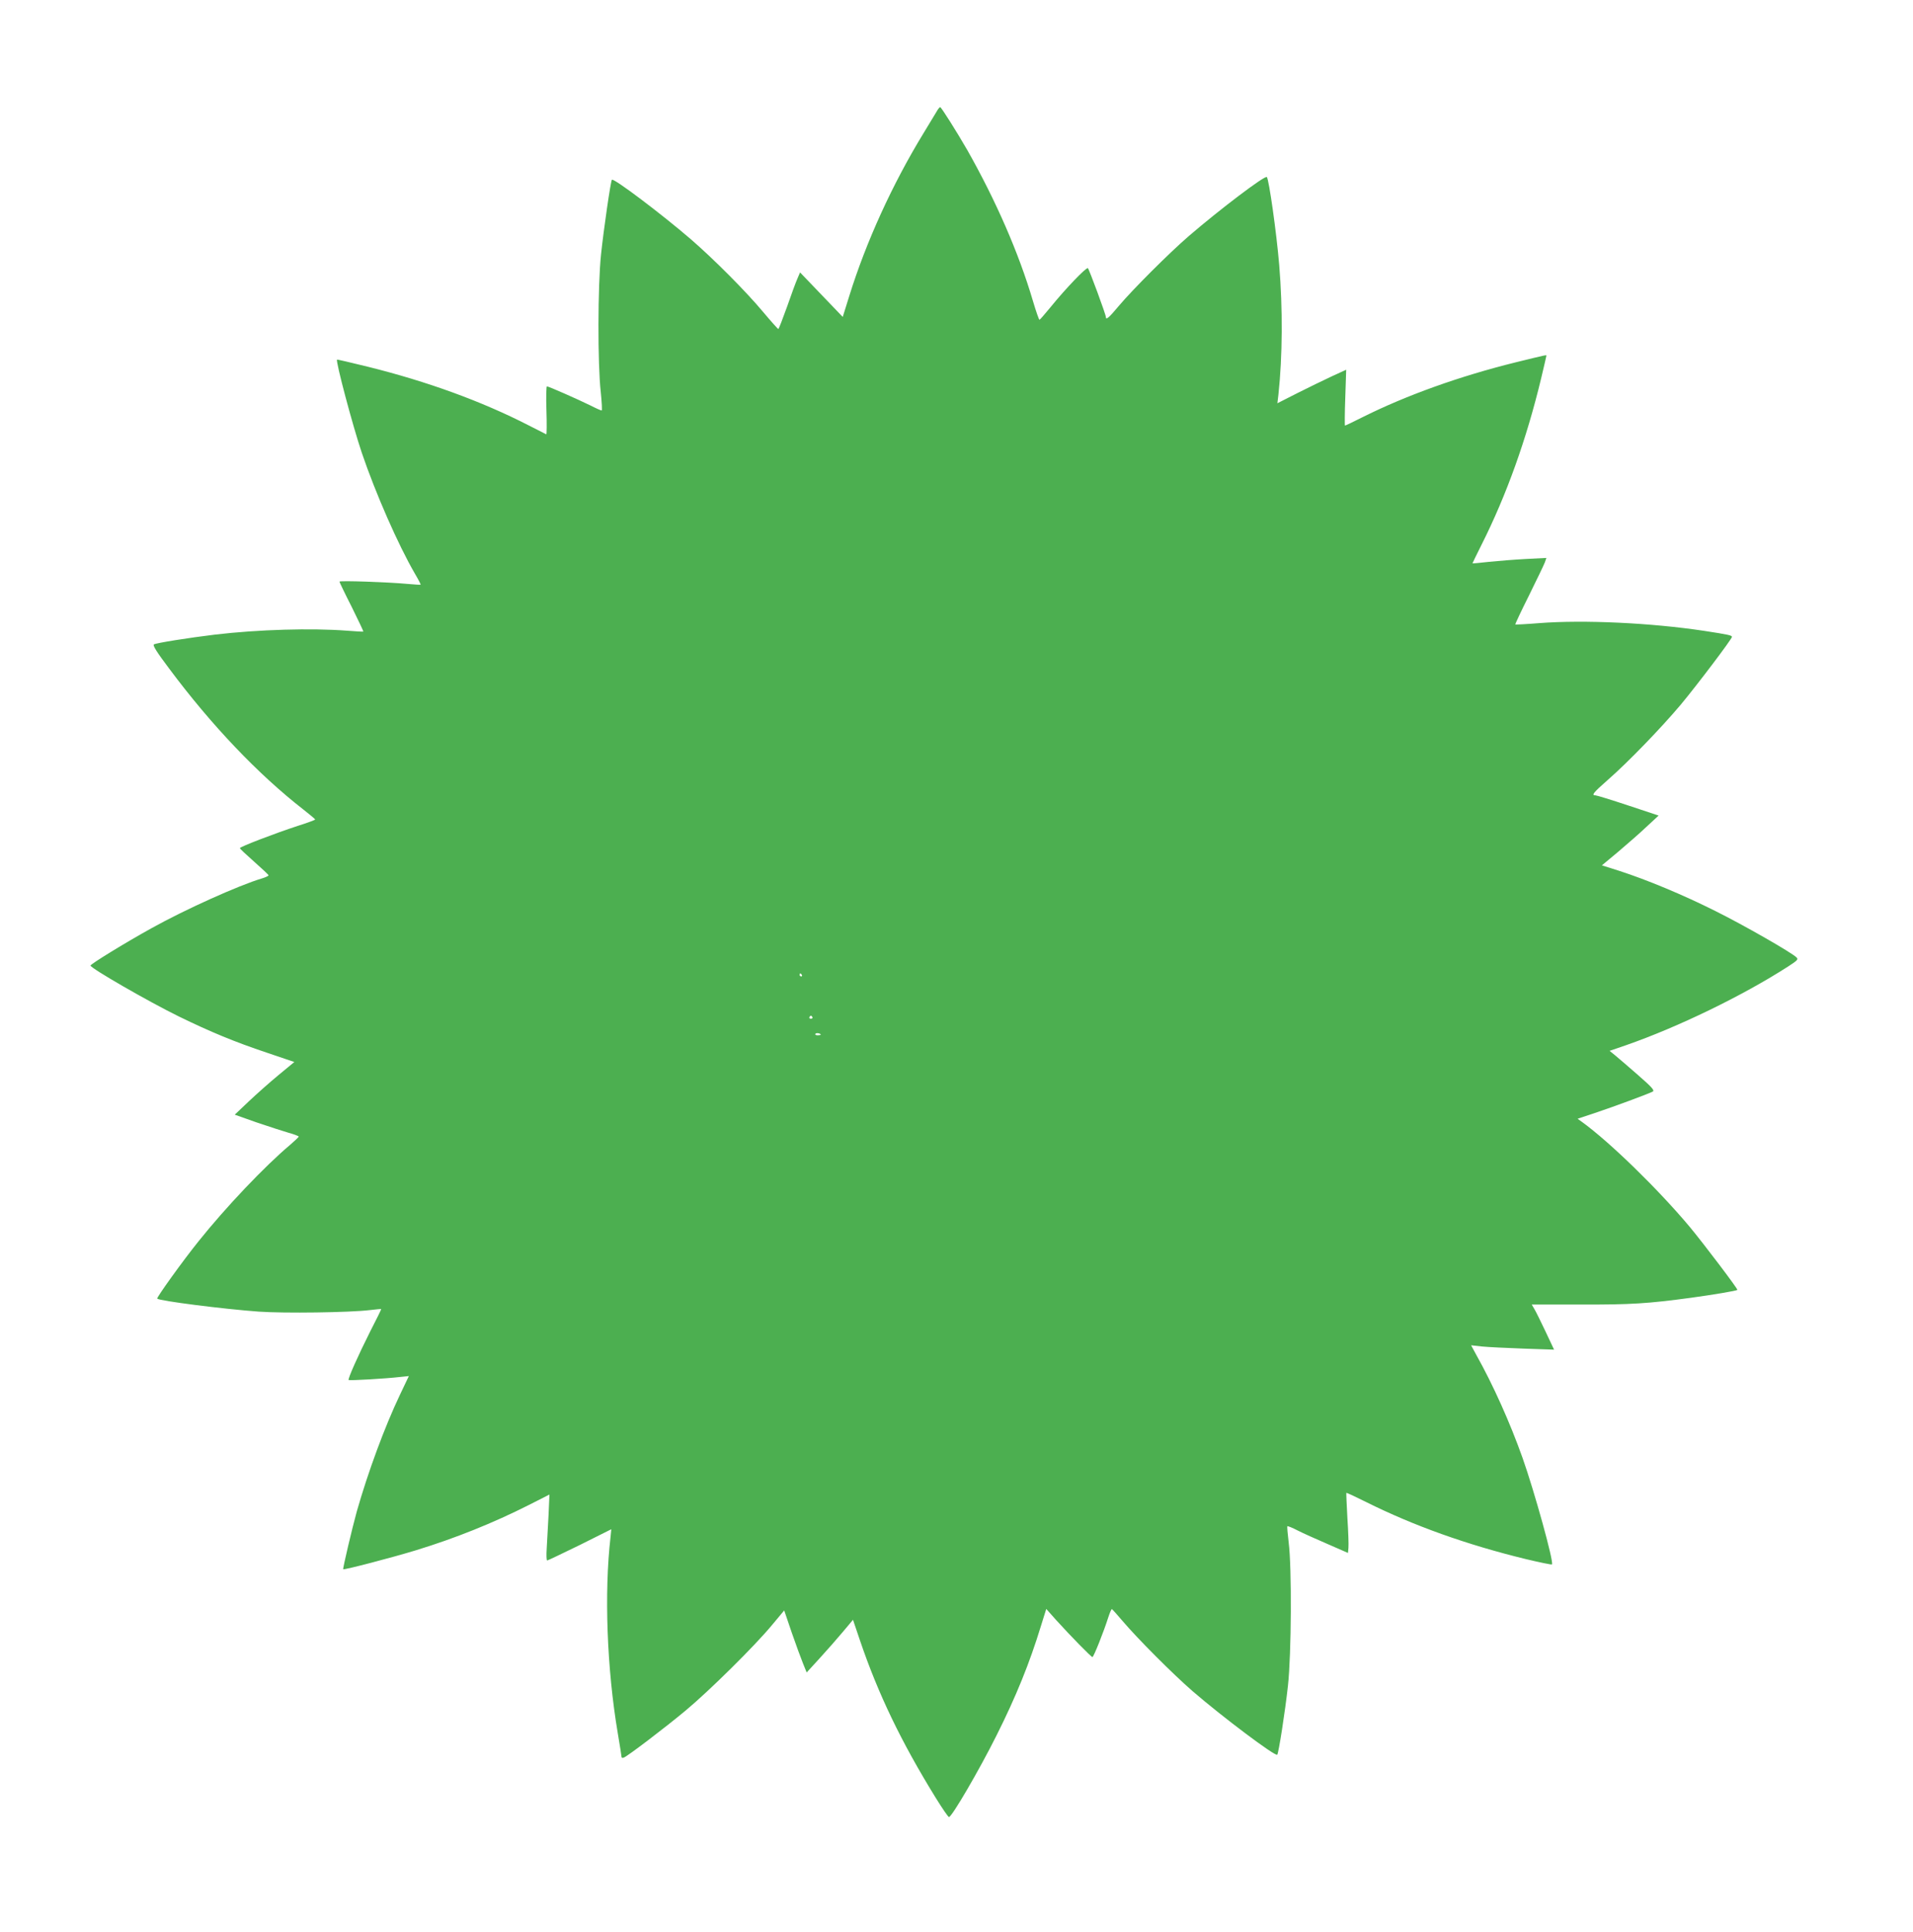
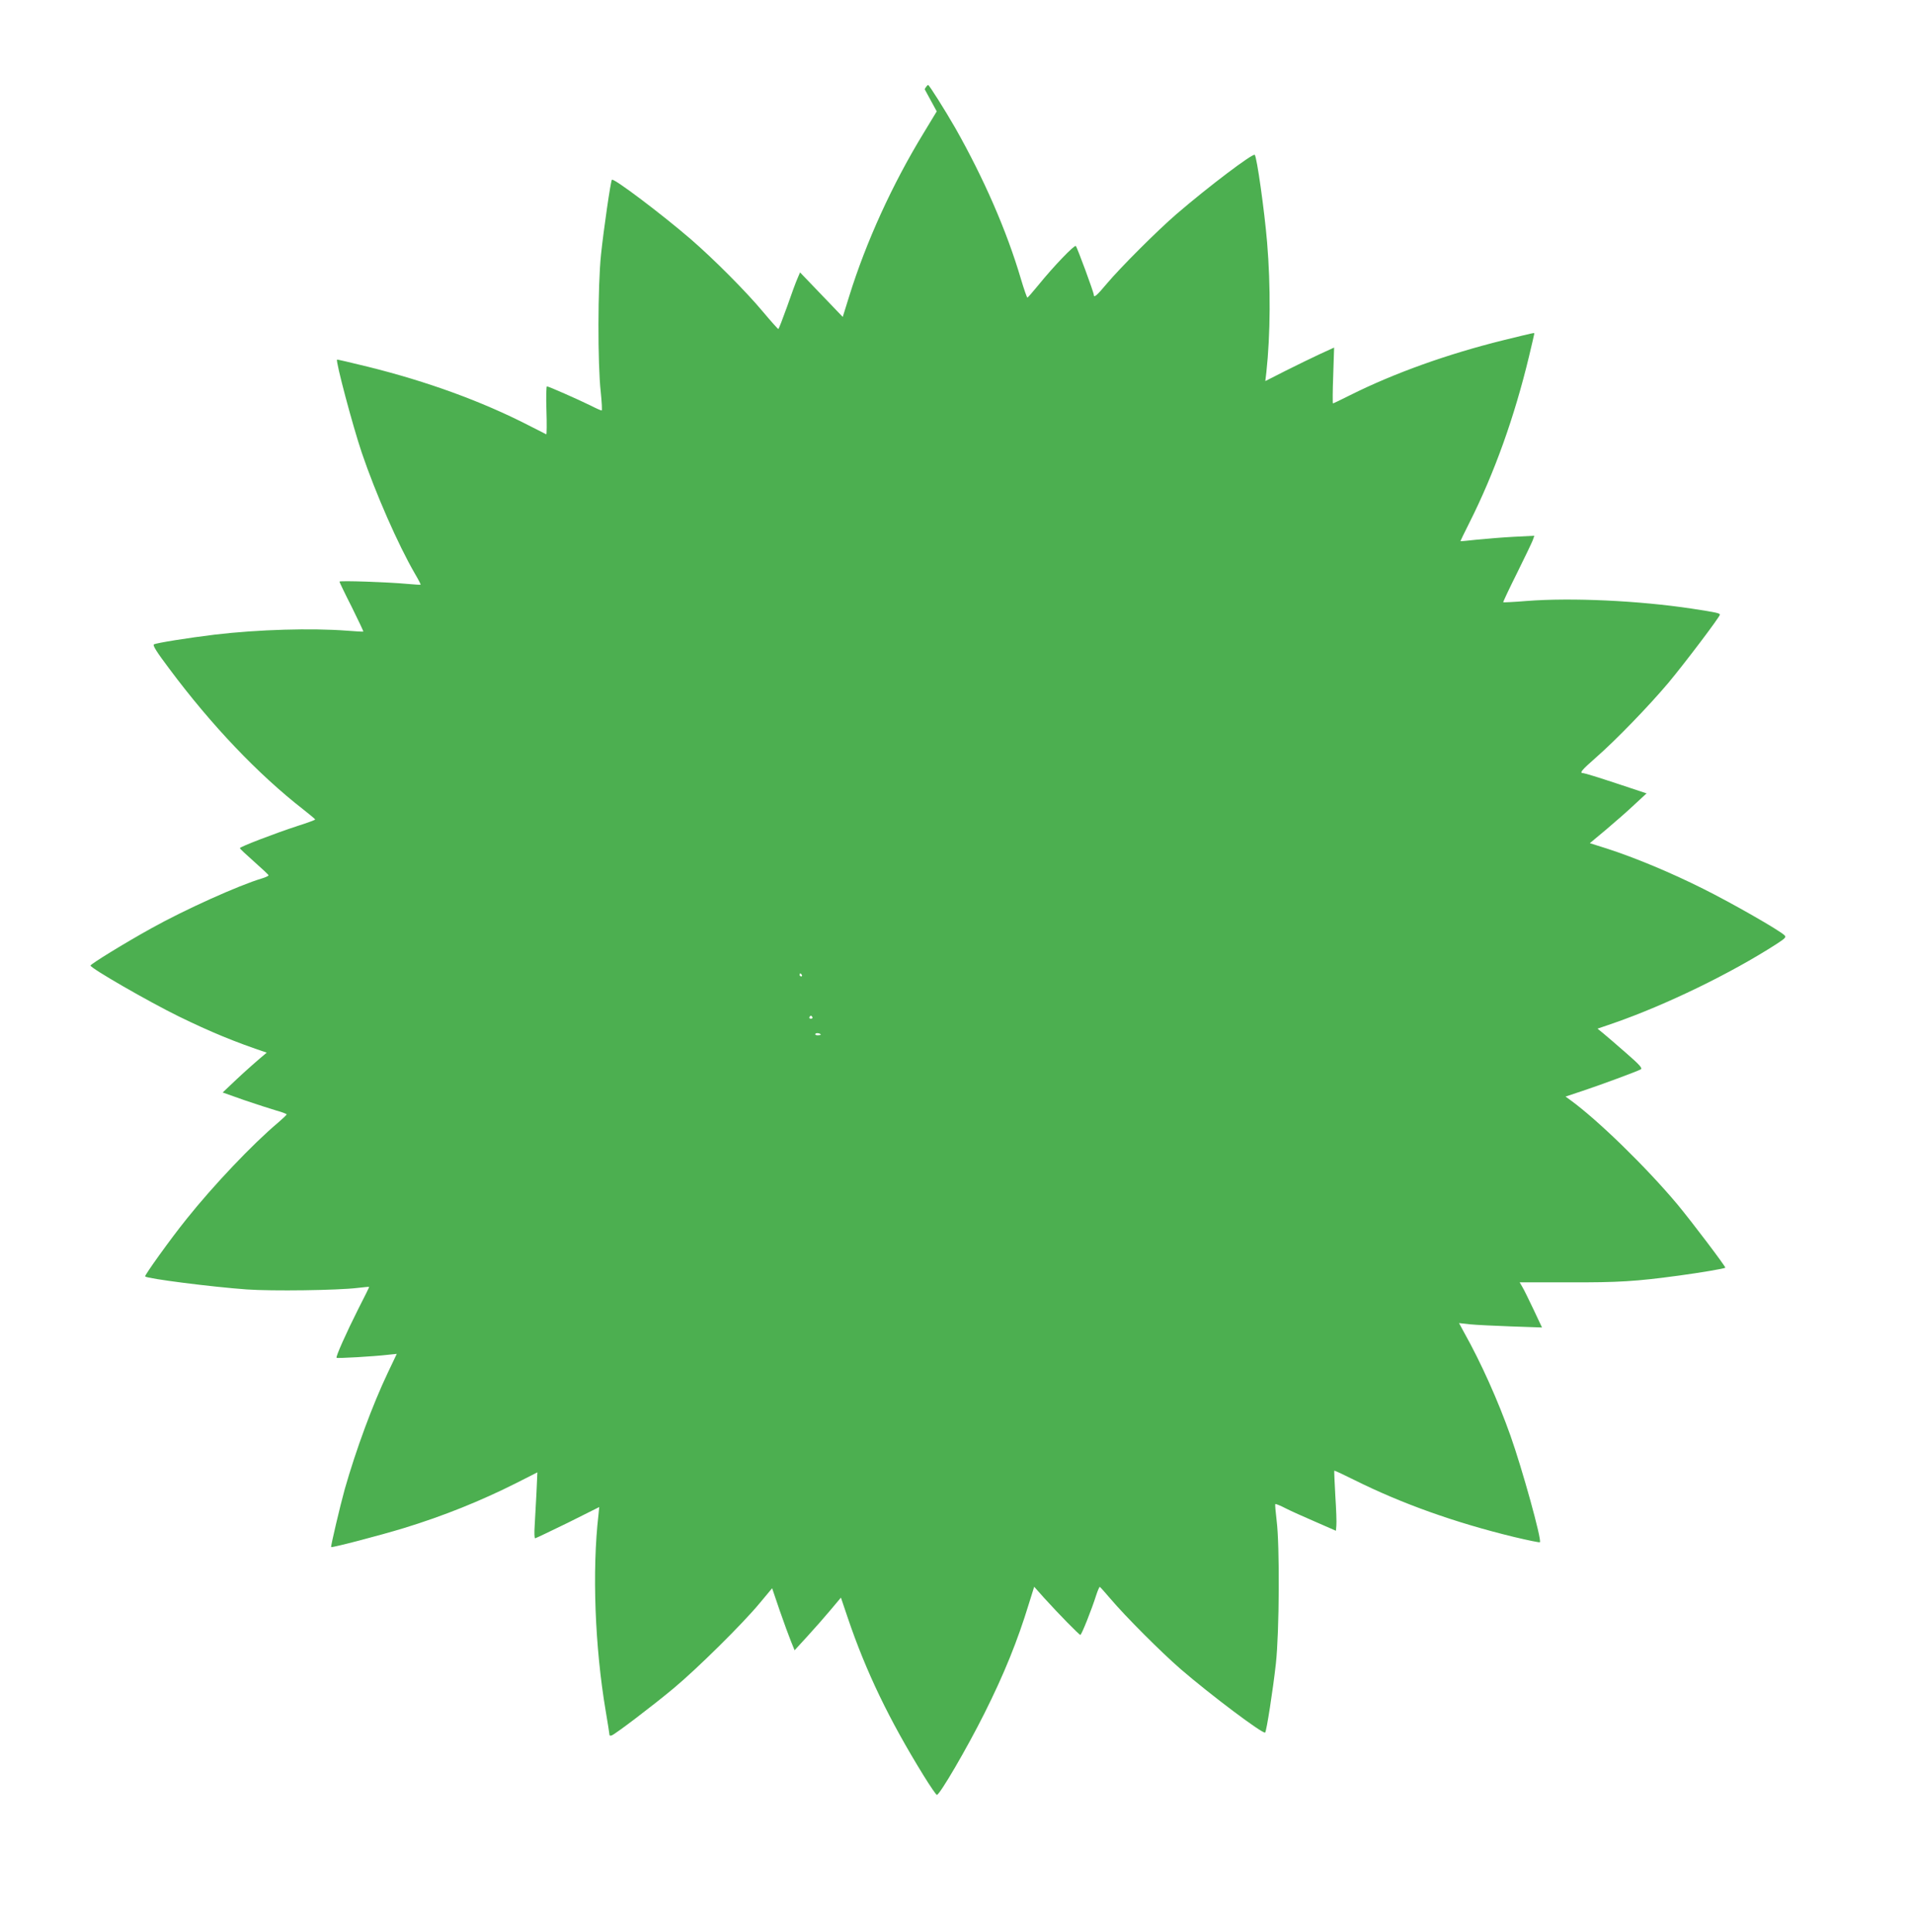
<svg xmlns="http://www.w3.org/2000/svg" version="1.0" width="1268pt" height="1280pt" viewBox="0 0 1268 1280" preserveAspectRatio="xMidYMid meet">
  <g transform="translate(0,1280) scale(0.1,-0.1)" fill="#4caf50" stroke="none">
-     <path d="M6209 12062 c-9 -15 -48 -79 -86 -142 -208 -340 -382 -722 -494 -1082 l-43 -138 -142 148 -141 147 -17 -40 c-10 -22 -41 -106 -69 -187 -29 -81 -55 -148 -58 -148 -3 0 -48 50 -100 112 -116 139 -328 351 -479 482 -195 168 -512 407 -524 395 -8 -7 -55 -331 -72 -494 -22 -204 -23 -730 -2 -912 7 -68 10 -123 6 -123 -5 0 -39 15 -76 34 -77 38 -276 126 -287 126 -4 0 -6 -72 -3 -160 3 -88 2 -159 -1 -158 -3 2 -55 28 -116 59 -312 160 -672 291 -1067 389 -111 27 -203 49 -204 47 -10 -10 103 -436 164 -617 91 -268 241 -610 352 -801 23 -39 40 -72 38 -73 -1 -2 -41 1 -88 5 -129 12 -450 23 -450 15 0 -3 36 -79 81 -167 44 -89 79 -162 77 -164 -2 -1 -50 1 -108 6 -237 18 -585 8 -875 -26 -173 -21 -389 -55 -405 -65 -9 -6 19 -51 102 -161 278 -373 589 -700 890 -934 42 -33 77 -62 77 -65 1 -3 -51 -22 -114 -42 -156 -51 -385 -139 -385 -148 0 -4 43 -44 95 -90 52 -46 95 -86 95 -90 0 -4 -19 -13 -42 -20 -155 -46 -512 -207 -733 -330 -177 -98 -405 -238 -405 -248 1 -18 387 -240 585 -337 211 -103 371 -169 583 -240 l183 -62 -103 -85 c-57 -47 -146 -126 -198 -175 l-94 -89 144 -51 c80 -27 175 -58 213 -69 37 -10 67 -22 67 -25 0 -4 -26 -28 -57 -55 -169 -142 -428 -415 -607 -639 -104 -129 -280 -374 -274 -380 15 -15 439 -69 673 -86 170 -12 602 -6 735 10 41 5 76 8 77 7 1 -1 -31 -67 -72 -146 -81 -161 -151 -318 -144 -324 5 -5 247 9 341 20 l58 6 -59 -124 c-101 -212 -211 -510 -286 -773 -30 -108 -94 -379 -90 -383 5 -6 326 78 480 125 265 81 513 181 751 301 l136 69 -6 -136 c-4 -75 -9 -173 -12 -219 -3 -45 -2 -82 3 -82 4 0 102 47 217 103 l208 104 -5 -51 c-43 -370 -24 -876 48 -1301 14 -82 25 -153 25 -158 0 -5 7 -6 15 -3 26 10 272 197 410 312 154 128 459 429 572 566 l81 97 50 -147 c28 -81 62 -173 75 -205 l24 -59 86 94 c47 51 116 130 153 174 l68 81 46 -136 c121 -356 273 -672 502 -1043 44 -71 83 -128 88 -128 19 0 200 310 315 540 130 259 220 481 295 727 l35 112 64 -72 c98 -108 234 -247 242 -247 8 0 75 168 105 263 10 31 21 56 24 55 4 -2 35 -37 70 -78 101 -119 334 -352 465 -466 197 -170 548 -434 561 -421 9 9 52 284 71 457 23 207 26 785 5 948 -7 57 -11 106 -9 109 3 2 34 -10 68 -28 35 -18 125 -58 199 -90 l135 -59 3 35 c2 19 -1 108 -7 197 -5 89 -8 164 -7 166 2 2 62 -26 132 -61 313 -156 664 -282 1059 -378 92 -22 170 -38 172 -35 14 14 -117 486 -195 706 -82 231 -195 484 -308 685 l-33 61 72 -8 c40 -4 163 -10 275 -14 l203 -7 -56 119 c-31 65 -64 133 -74 149 l-18 31 326 0 c330 -1 443 6 731 45 140 19 301 46 306 52 5 5 -227 311 -317 419 -207 247 -529 561 -713 694 l-29 21 114 38 c126 42 358 128 384 142 13 8 -3 27 -97 109 -62 54 -130 113 -151 130 l-38 31 108 37 c345 120 776 329 1077 523 60 39 67 46 54 59 -32 32 -346 212 -539 308 -216 108 -449 205 -637 266 l-114 36 109 91 c59 50 144 124 187 165 l80 74 -202 67 c-111 37 -209 67 -217 67 -28 0 -15 17 83 103 133 116 354 345 482 497 109 131 340 436 340 450 0 10 -22 15 -185 40 -352 53 -797 74 -1094 51 -84 -7 -155 -10 -157 -9 -2 2 39 89 91 193 52 105 99 203 105 219 l10 29 -138 -7 c-75 -4 -185 -13 -244 -19 -60 -7 -108 -11 -108 -10 0 2 27 57 60 123 166 330 298 699 395 1102 19 80 35 148 35 151 0 6 4 7 -200 -43 -377 -93 -730 -220 -1022 -366 -59 -30 -110 -54 -113 -54 -2 0 -2 83 2 185 l6 185 -94 -43 c-52 -24 -154 -74 -228 -111 l-134 -68 7 59 c27 251 29 569 5 858 -18 215 -68 567 -82 582 -13 12 -310 -213 -517 -391 -132 -114 -373 -355 -464 -463 -66 -79 -86 -96 -86 -73 0 16 -110 314 -119 323 -9 9 -146 -133 -249 -260 -37 -45 -69 -82 -72 -82 -3 -1 -23 56 -44 127 -94 318 -245 663 -434 997 -69 120 -173 285 -180 285 -4 0 -14 -12 -23 -28z m-894 -5722 c3 -5 1 -10 -4 -10 -6 0 -11 5 -11 10 0 6 2 10 4 10 3 0 8 -4 11 -10z m70 -280 c3 -5 -1 -10 -10 -10 -9 0 -13 5 -10 10 3 6 8 10 10 10 2 0 7 -4 10 -10z m55 -116 c0 -2 -9 -4 -21 -4 -11 0 -18 4 -14 10 5 8 35 3 35 -6z" />
+     <path d="M6209 12062 c-9 -15 -48 -79 -86 -142 -208 -340 -382 -722 -494 -1082 l-43 -138 -142 148 -141 147 -17 -40 c-10 -22 -41 -106 -69 -187 -29 -81 -55 -148 -58 -148 -3 0 -48 50 -100 112 -116 139 -328 351 -479 482 -195 168 -512 407 -524 395 -8 -7 -55 -331 -72 -494 -22 -204 -23 -730 -2 -912 7 -68 10 -123 6 -123 -5 0 -39 15 -76 34 -77 38 -276 126 -287 126 -4 0 -6 -72 -3 -160 3 -88 2 -159 -1 -158 -3 2 -55 28 -116 59 -312 160 -672 291 -1067 389 -111 27 -203 49 -204 47 -10 -10 103 -436 164 -617 91 -268 241 -610 352 -801 23 -39 40 -72 38 -73 -1 -2 -41 1 -88 5 -129 12 -450 23 -450 15 0 -3 36 -79 81 -167 44 -89 79 -162 77 -164 -2 -1 -50 1 -108 6 -237 18 -585 8 -875 -26 -173 -21 -389 -55 -405 -65 -9 -6 19 -51 102 -161 278 -373 589 -700 890 -934 42 -33 77 -62 77 -65 1 -3 -51 -22 -114 -42 -156 -51 -385 -139 -385 -148 0 -4 43 -44 95 -90 52 -46 95 -86 95 -90 0 -4 -19 -13 -42 -20 -155 -46 -512 -207 -733 -330 -177 -98 -405 -238 -405 -248 1 -18 387 -240 585 -337 211 -103 371 -169 583 -240 c-57 -47 -146 -126 -198 -175 l-94 -89 144 -51 c80 -27 175 -58 213 -69 37 -10 67 -22 67 -25 0 -4 -26 -28 -57 -55 -169 -142 -428 -415 -607 -639 -104 -129 -280 -374 -274 -380 15 -15 439 -69 673 -86 170 -12 602 -6 735 10 41 5 76 8 77 7 1 -1 -31 -67 -72 -146 -81 -161 -151 -318 -144 -324 5 -5 247 9 341 20 l58 6 -59 -124 c-101 -212 -211 -510 -286 -773 -30 -108 -94 -379 -90 -383 5 -6 326 78 480 125 265 81 513 181 751 301 l136 69 -6 -136 c-4 -75 -9 -173 -12 -219 -3 -45 -2 -82 3 -82 4 0 102 47 217 103 l208 104 -5 -51 c-43 -370 -24 -876 48 -1301 14 -82 25 -153 25 -158 0 -5 7 -6 15 -3 26 10 272 197 410 312 154 128 459 429 572 566 l81 97 50 -147 c28 -81 62 -173 75 -205 l24 -59 86 94 c47 51 116 130 153 174 l68 81 46 -136 c121 -356 273 -672 502 -1043 44 -71 83 -128 88 -128 19 0 200 310 315 540 130 259 220 481 295 727 l35 112 64 -72 c98 -108 234 -247 242 -247 8 0 75 168 105 263 10 31 21 56 24 55 4 -2 35 -37 70 -78 101 -119 334 -352 465 -466 197 -170 548 -434 561 -421 9 9 52 284 71 457 23 207 26 785 5 948 -7 57 -11 106 -9 109 3 2 34 -10 68 -28 35 -18 125 -58 199 -90 l135 -59 3 35 c2 19 -1 108 -7 197 -5 89 -8 164 -7 166 2 2 62 -26 132 -61 313 -156 664 -282 1059 -378 92 -22 170 -38 172 -35 14 14 -117 486 -195 706 -82 231 -195 484 -308 685 l-33 61 72 -8 c40 -4 163 -10 275 -14 l203 -7 -56 119 c-31 65 -64 133 -74 149 l-18 31 326 0 c330 -1 443 6 731 45 140 19 301 46 306 52 5 5 -227 311 -317 419 -207 247 -529 561 -713 694 l-29 21 114 38 c126 42 358 128 384 142 13 8 -3 27 -97 109 -62 54 -130 113 -151 130 l-38 31 108 37 c345 120 776 329 1077 523 60 39 67 46 54 59 -32 32 -346 212 -539 308 -216 108 -449 205 -637 266 l-114 36 109 91 c59 50 144 124 187 165 l80 74 -202 67 c-111 37 -209 67 -217 67 -28 0 -15 17 83 103 133 116 354 345 482 497 109 131 340 436 340 450 0 10 -22 15 -185 40 -352 53 -797 74 -1094 51 -84 -7 -155 -10 -157 -9 -2 2 39 89 91 193 52 105 99 203 105 219 l10 29 -138 -7 c-75 -4 -185 -13 -244 -19 -60 -7 -108 -11 -108 -10 0 2 27 57 60 123 166 330 298 699 395 1102 19 80 35 148 35 151 0 6 4 7 -200 -43 -377 -93 -730 -220 -1022 -366 -59 -30 -110 -54 -113 -54 -2 0 -2 83 2 185 l6 185 -94 -43 c-52 -24 -154 -74 -228 -111 l-134 -68 7 59 c27 251 29 569 5 858 -18 215 -68 567 -82 582 -13 12 -310 -213 -517 -391 -132 -114 -373 -355 -464 -463 -66 -79 -86 -96 -86 -73 0 16 -110 314 -119 323 -9 9 -146 -133 -249 -260 -37 -45 -69 -82 -72 -82 -3 -1 -23 56 -44 127 -94 318 -245 663 -434 997 -69 120 -173 285 -180 285 -4 0 -14 -12 -23 -28z m-894 -5722 c3 -5 1 -10 -4 -10 -6 0 -11 5 -11 10 0 6 2 10 4 10 3 0 8 -4 11 -10z m70 -280 c3 -5 -1 -10 -10 -10 -9 0 -13 5 -10 10 3 6 8 10 10 10 2 0 7 -4 10 -10z m55 -116 c0 -2 -9 -4 -21 -4 -11 0 -18 4 -14 10 5 8 35 3 35 -6z" />
  </g>
</svg>